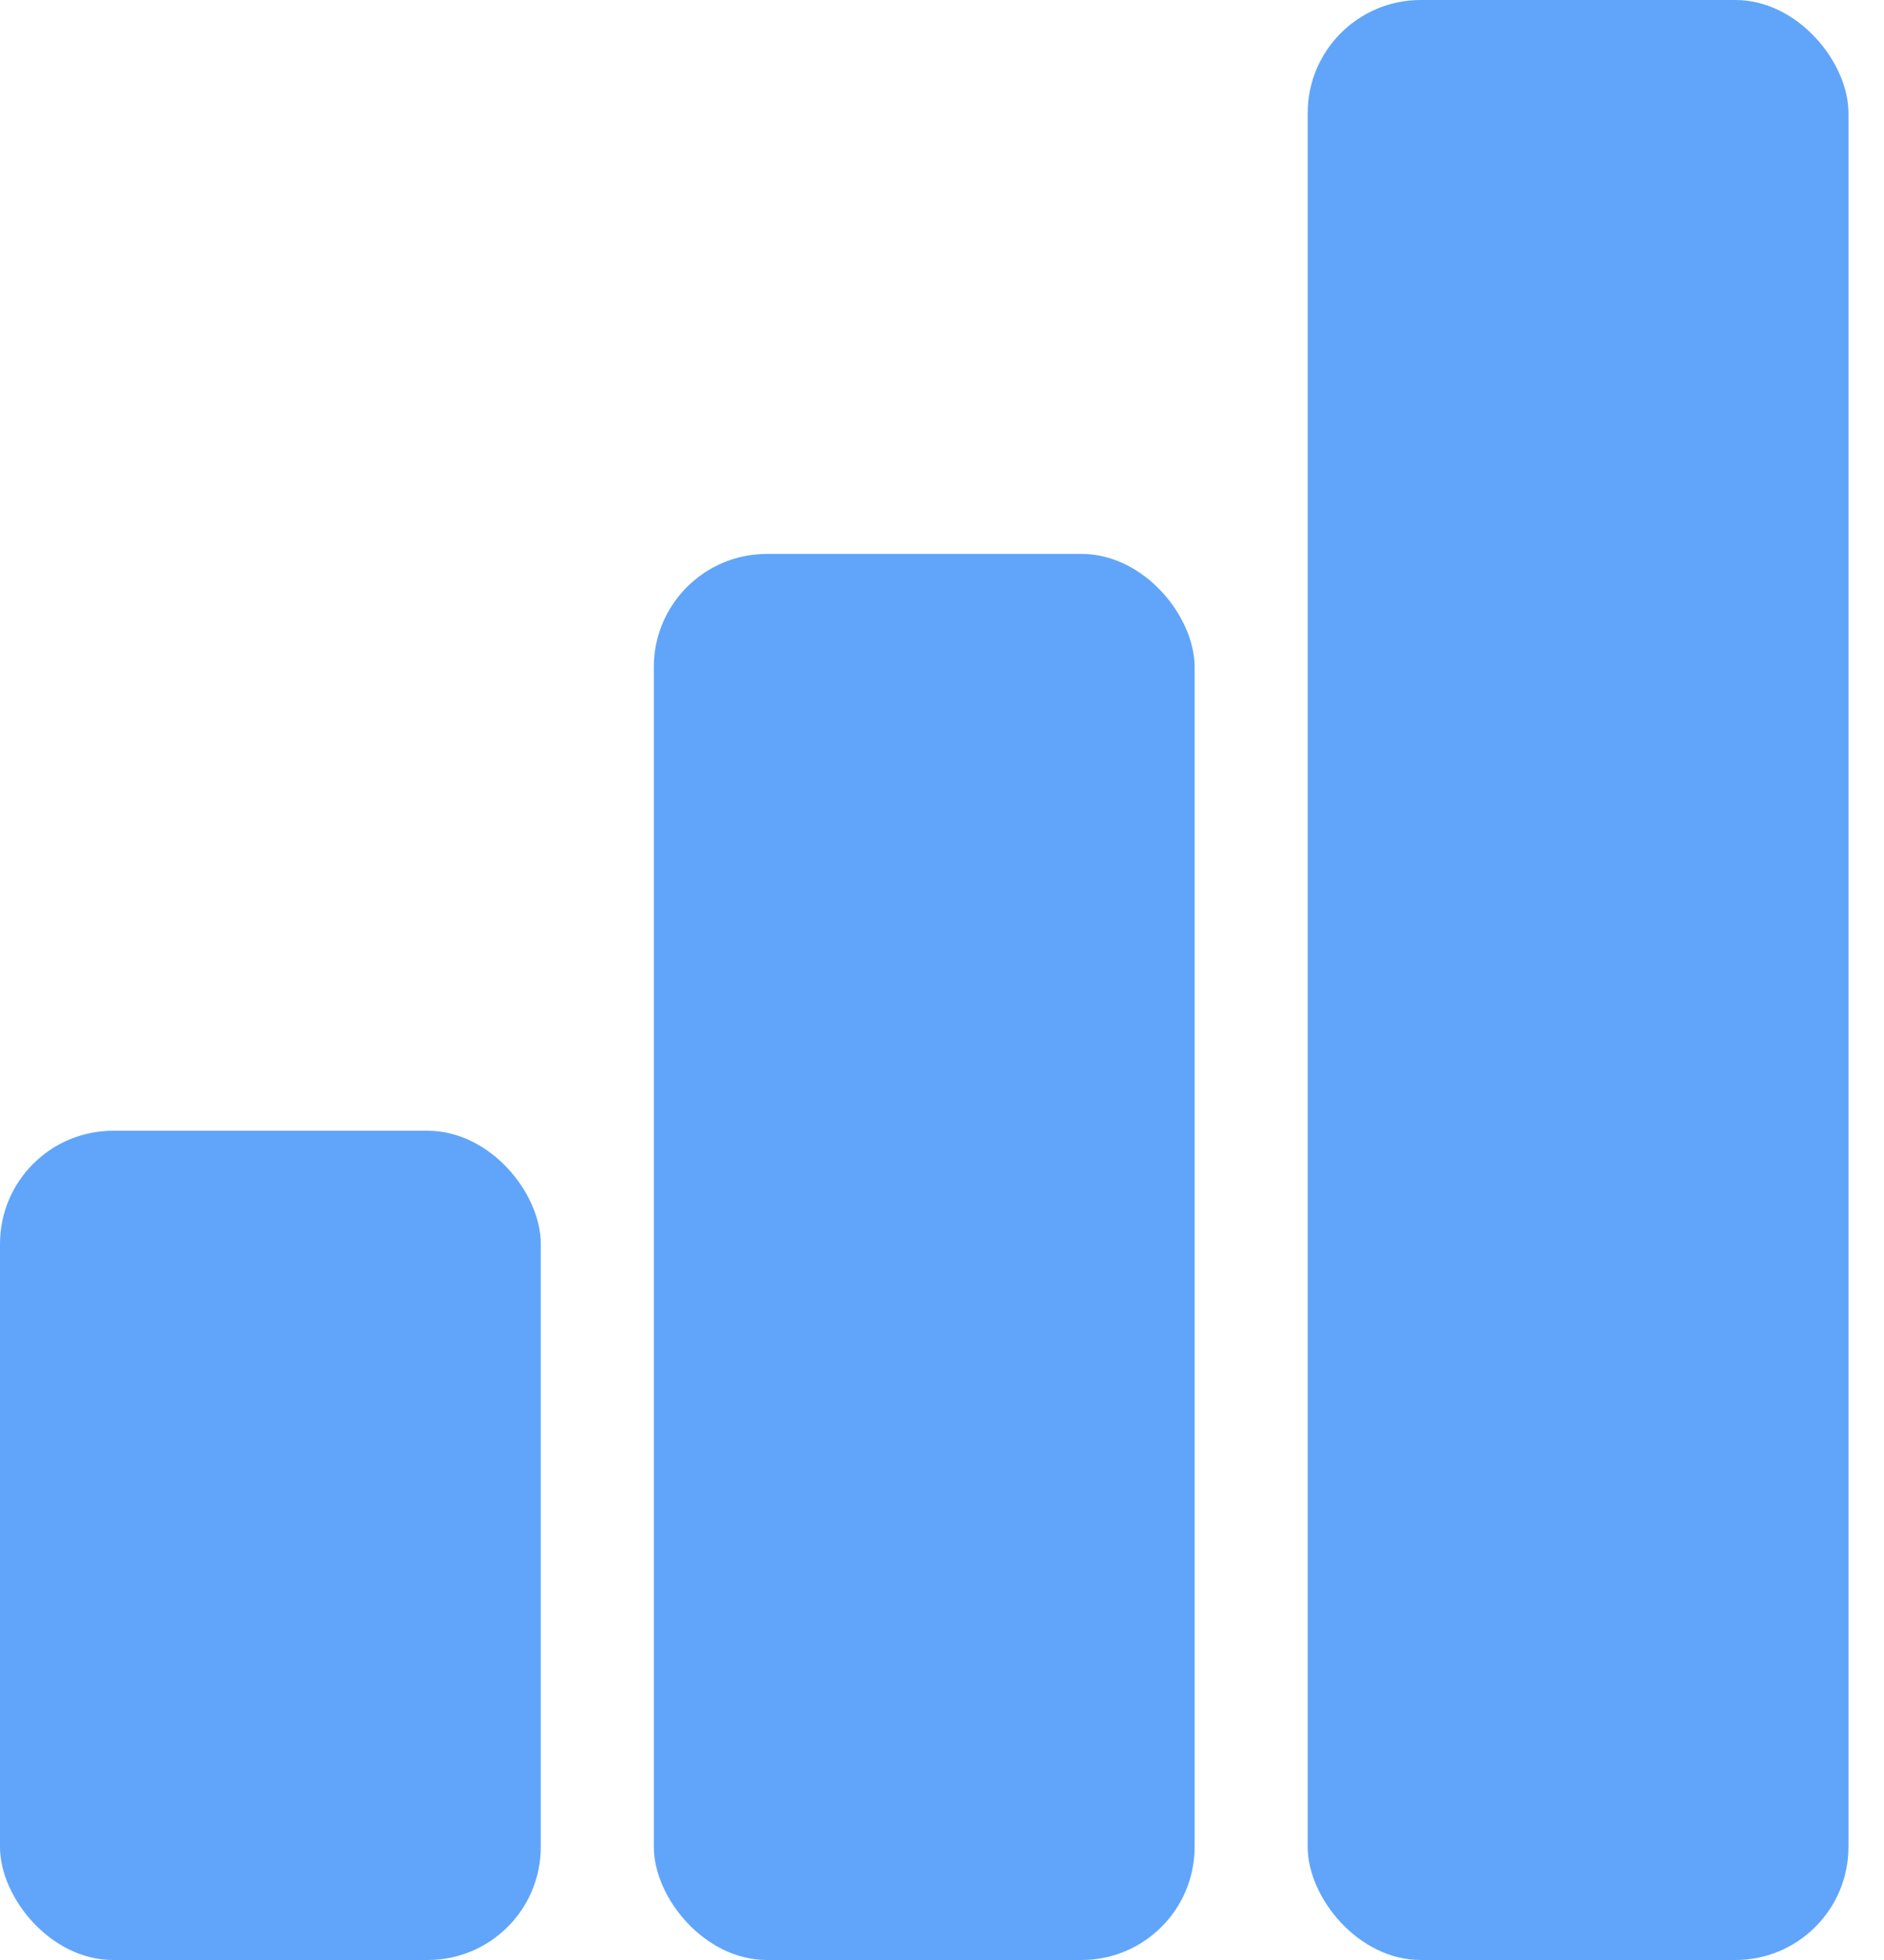
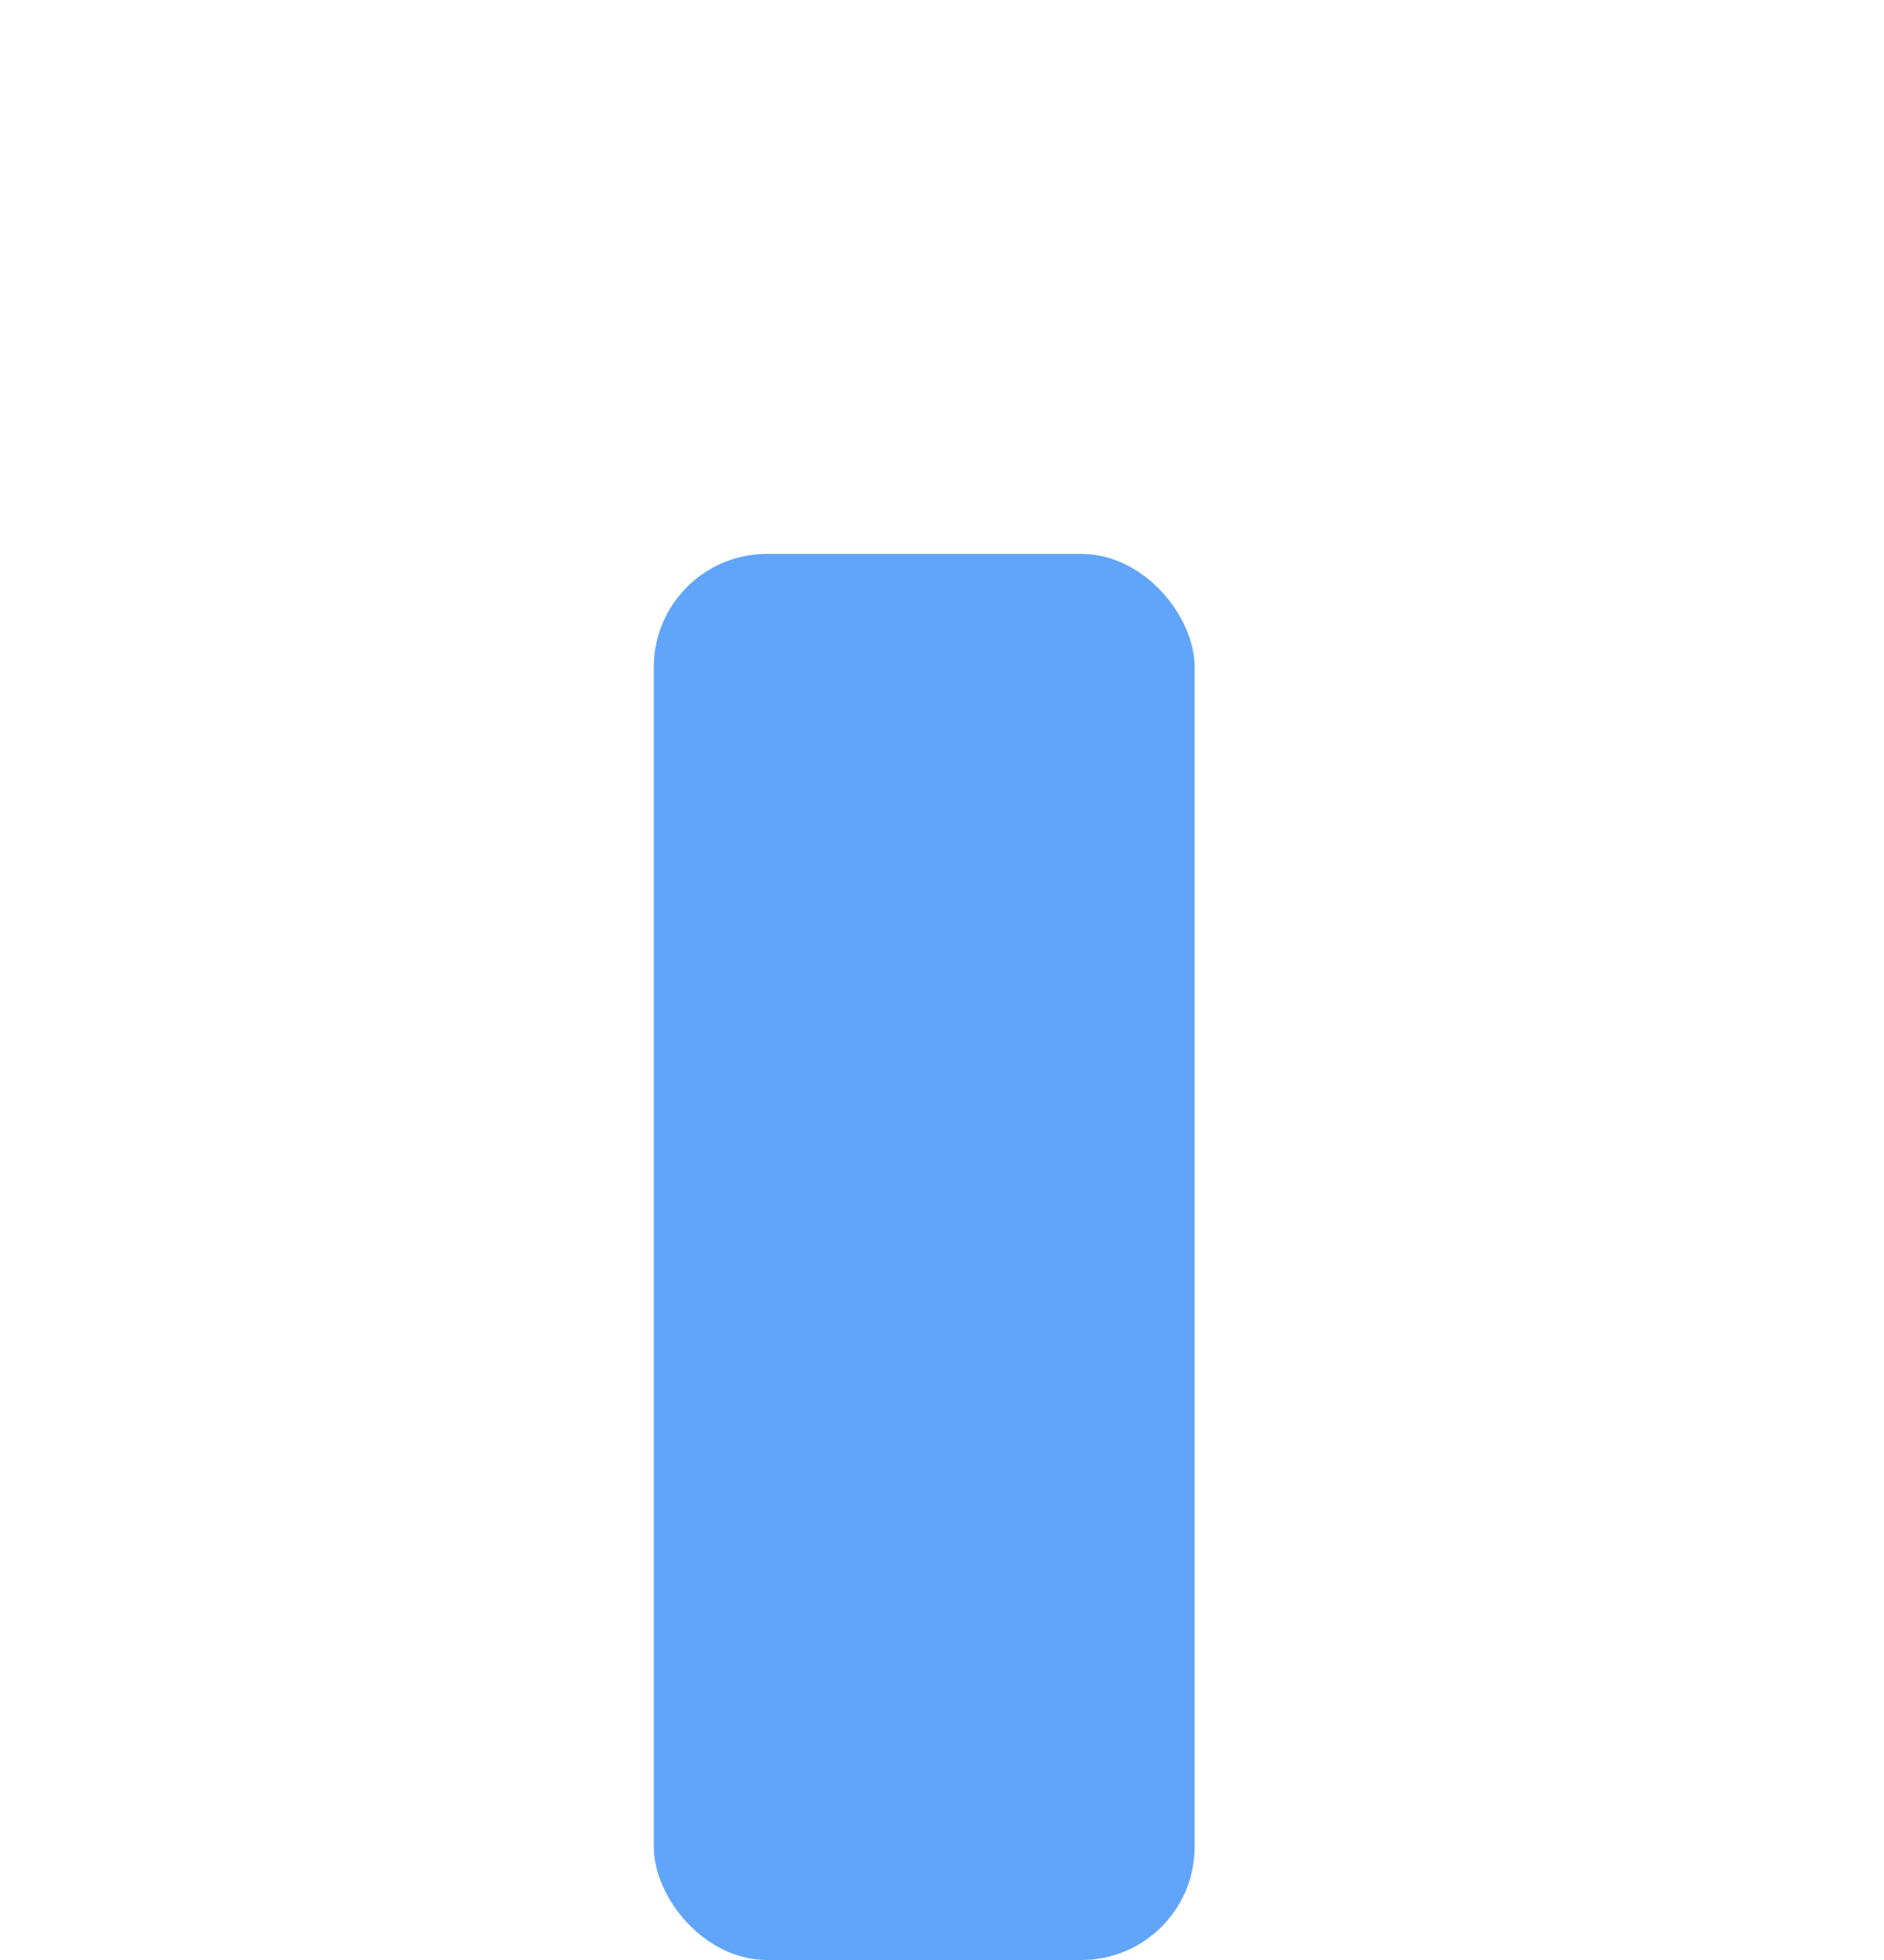
<svg xmlns="http://www.w3.org/2000/svg" width="50" height="52" viewBox="0 0 50 52" fill="none">
-   <rect y="30" width="14.352" height="22" rx="3" fill="#60A5FA" />
  <rect x="17.352" y="14.696" width="14.352" height="37.304" rx="3" fill="#60A5FA" />
-   <rect x="34.705" width="14.352" height="52" rx="3" fill="#60A5FA" />
</svg>